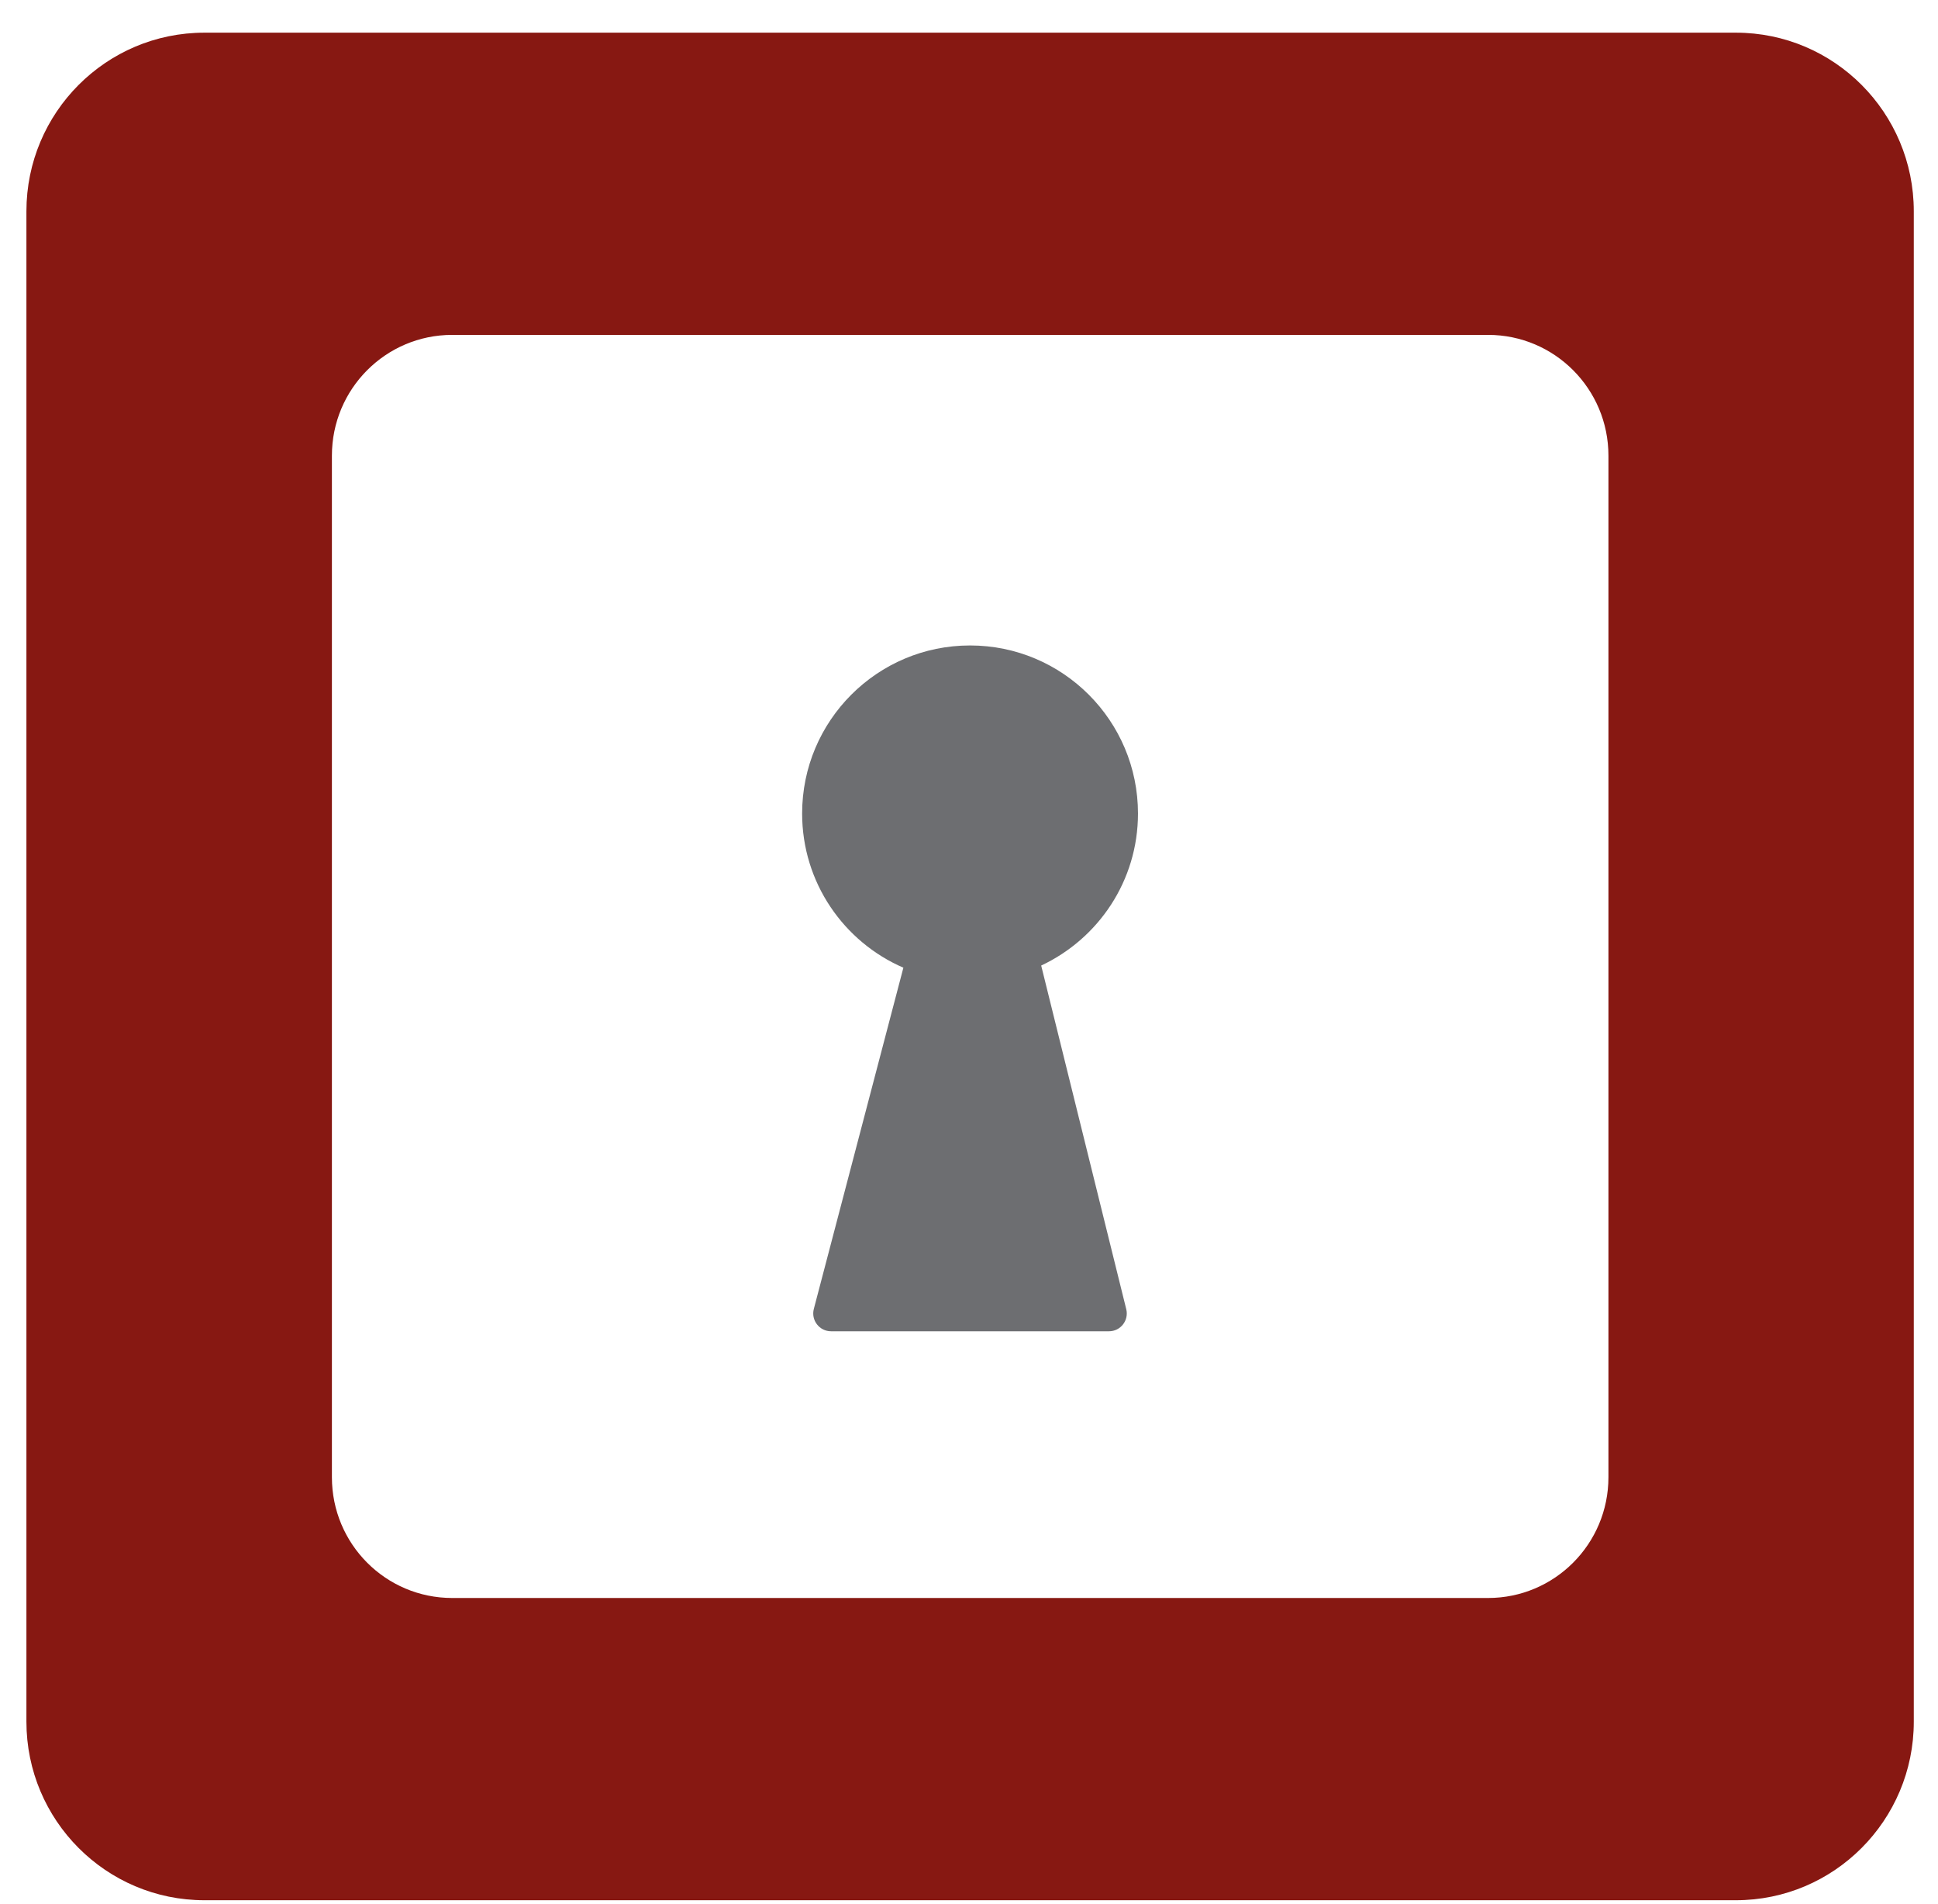
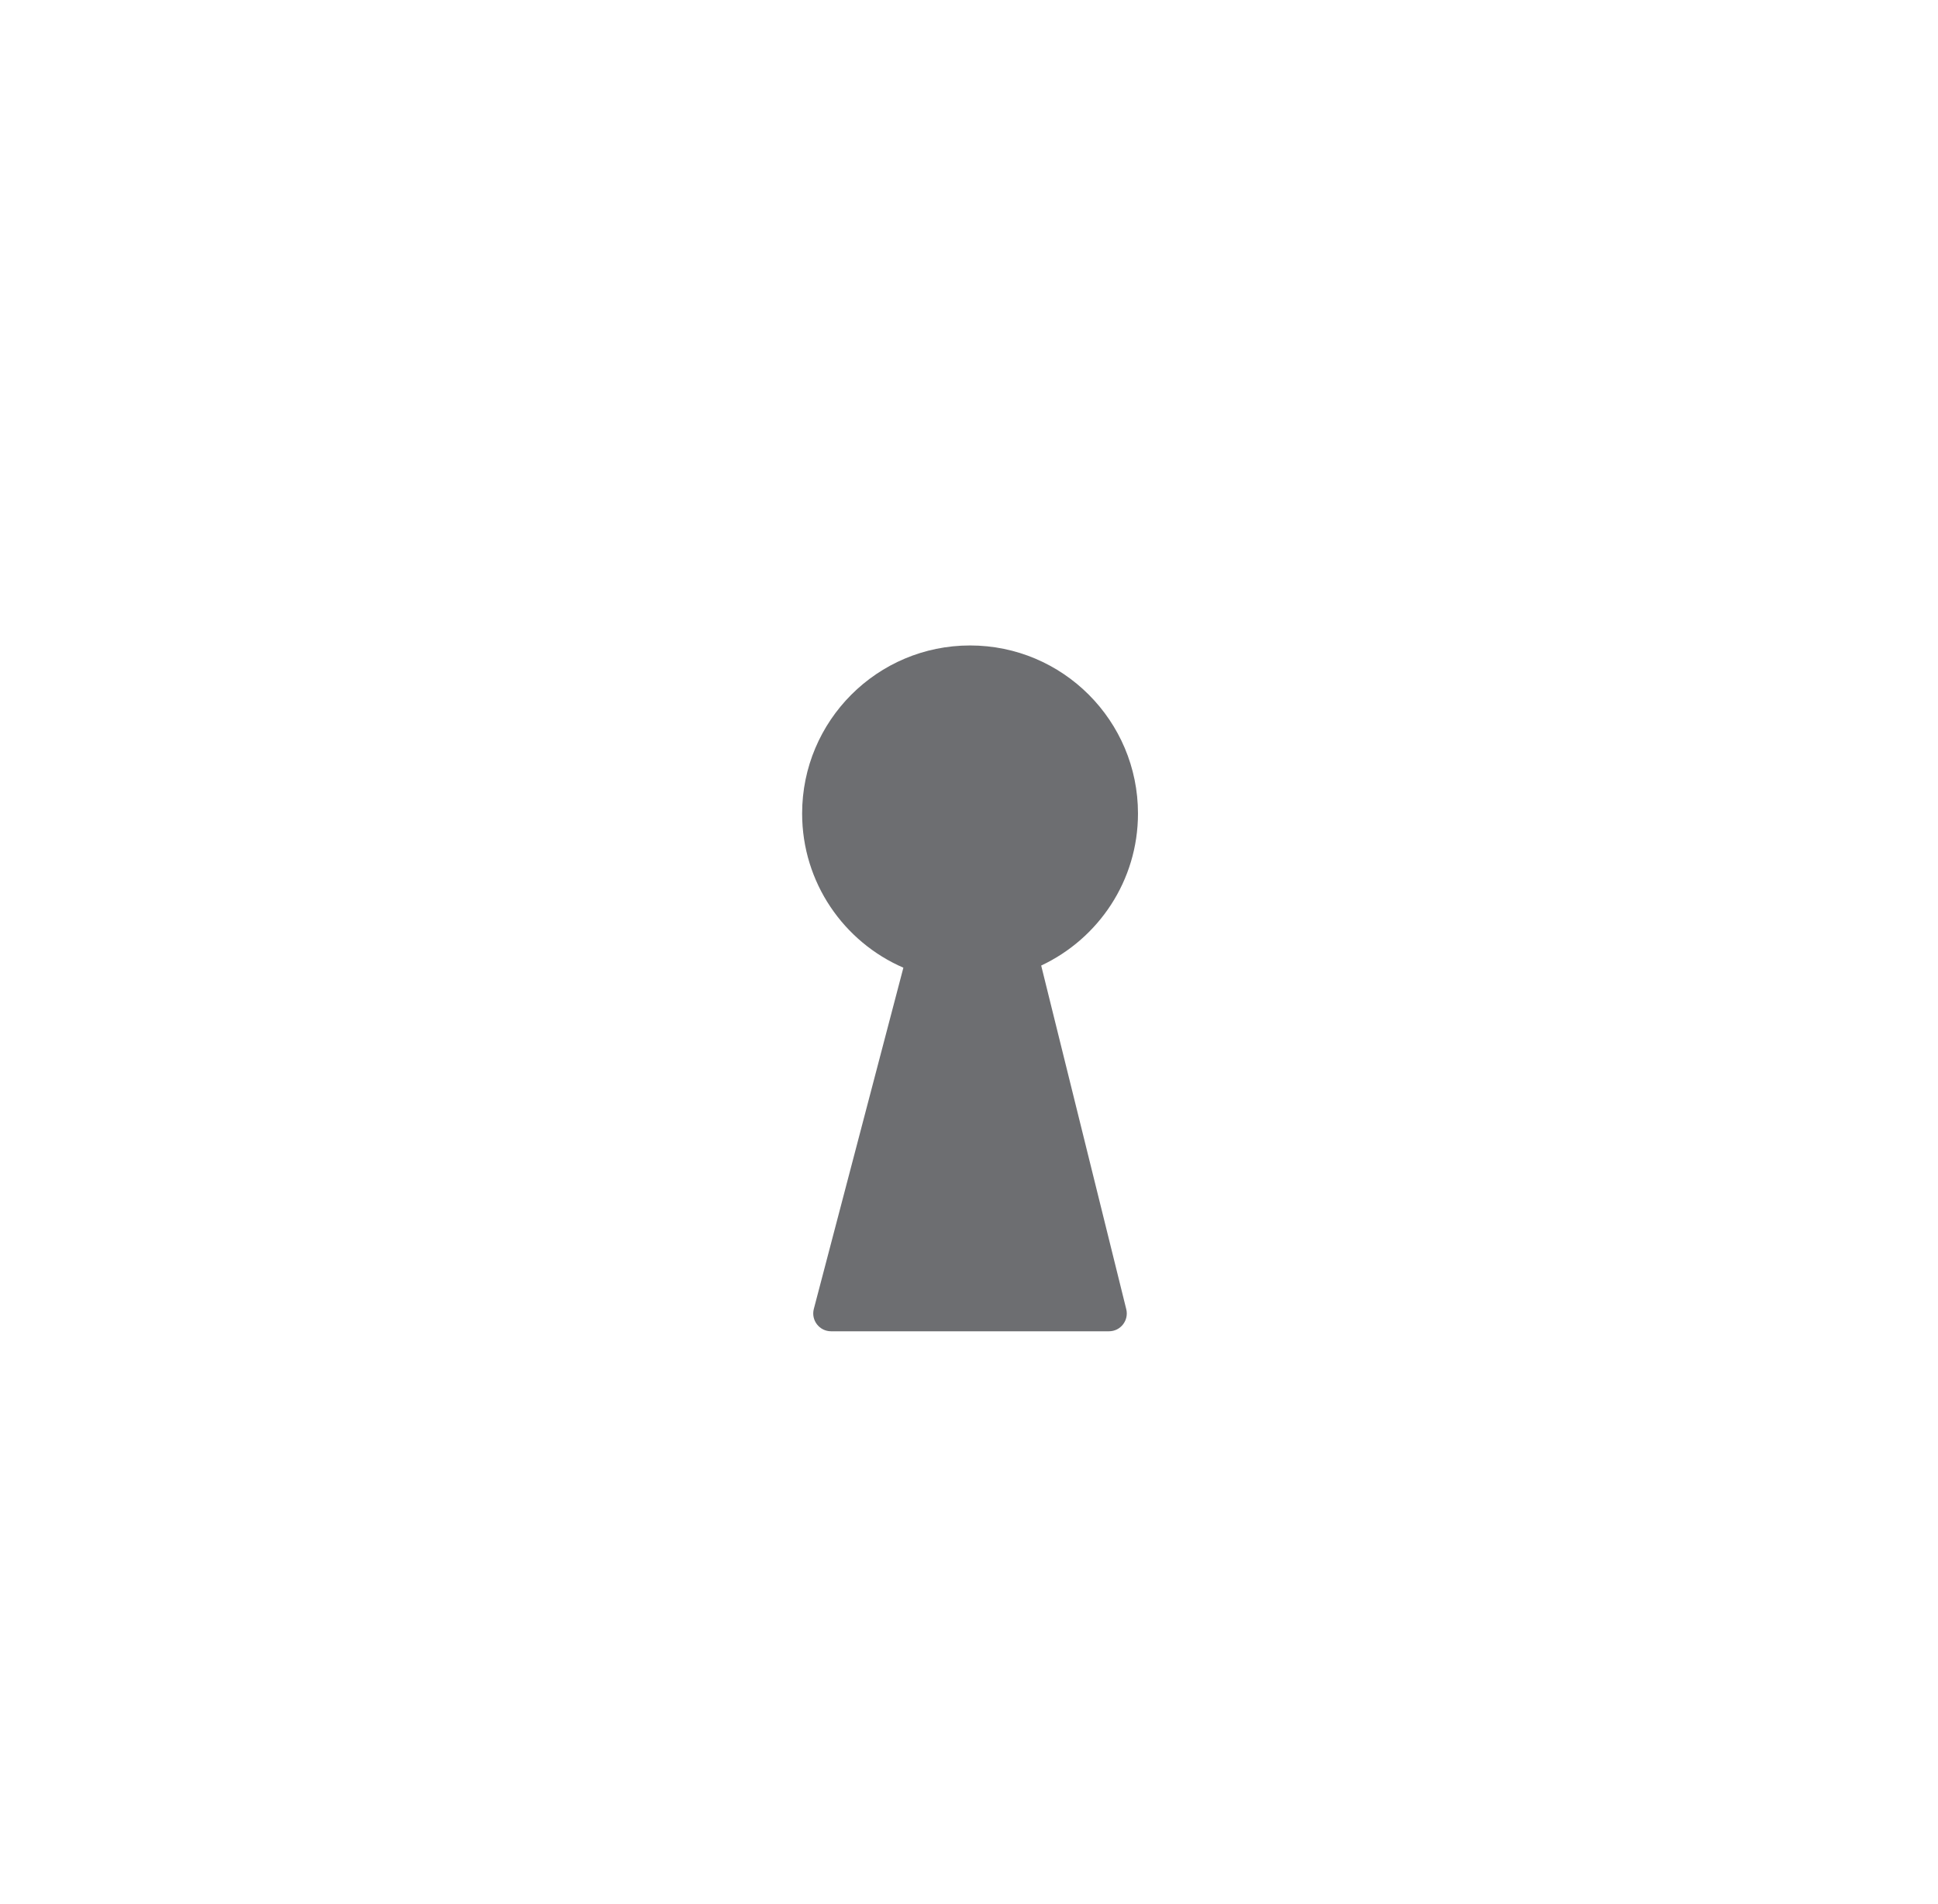
<svg xmlns="http://www.w3.org/2000/svg" width="57" height="56" viewBox="0 0 57 56" fill="none">
-   <path d="M51.055 0.961H6.012C3.121 0.961 0.777 3.312 0.777 6.214V50.634C0.777 53.534 3.121 55.886 6.012 55.886H51.055C53.944 55.886 56.288 53.534 56.288 50.634V6.214C56.288 3.313 53.946 0.961 51.055 0.961ZM47.307 43.445C47.307 45.408 45.722 46.997 43.767 46.997H13.3C11.345 46.997 9.762 45.41 9.762 43.445V13.401C9.762 11.439 11.345 9.849 13.3 9.849H43.767C45.722 9.849 47.307 11.439 47.307 13.401V43.445Z" fill="#871812" />
  <path d="M30.625 28.396C32.305 27.607 33.47 25.905 33.47 23.925C33.47 21.197 31.258 18.983 28.531 18.983C25.803 18.983 23.592 21.197 23.592 23.925C23.592 25.958 24.819 27.702 26.57 28.46L23.936 38.496C23.849 38.828 24.1 39.153 24.443 39.153H32.617C32.958 39.153 33.207 38.833 33.125 38.503L30.623 28.396H30.625Z" fill="#6D6E71" />
</svg>